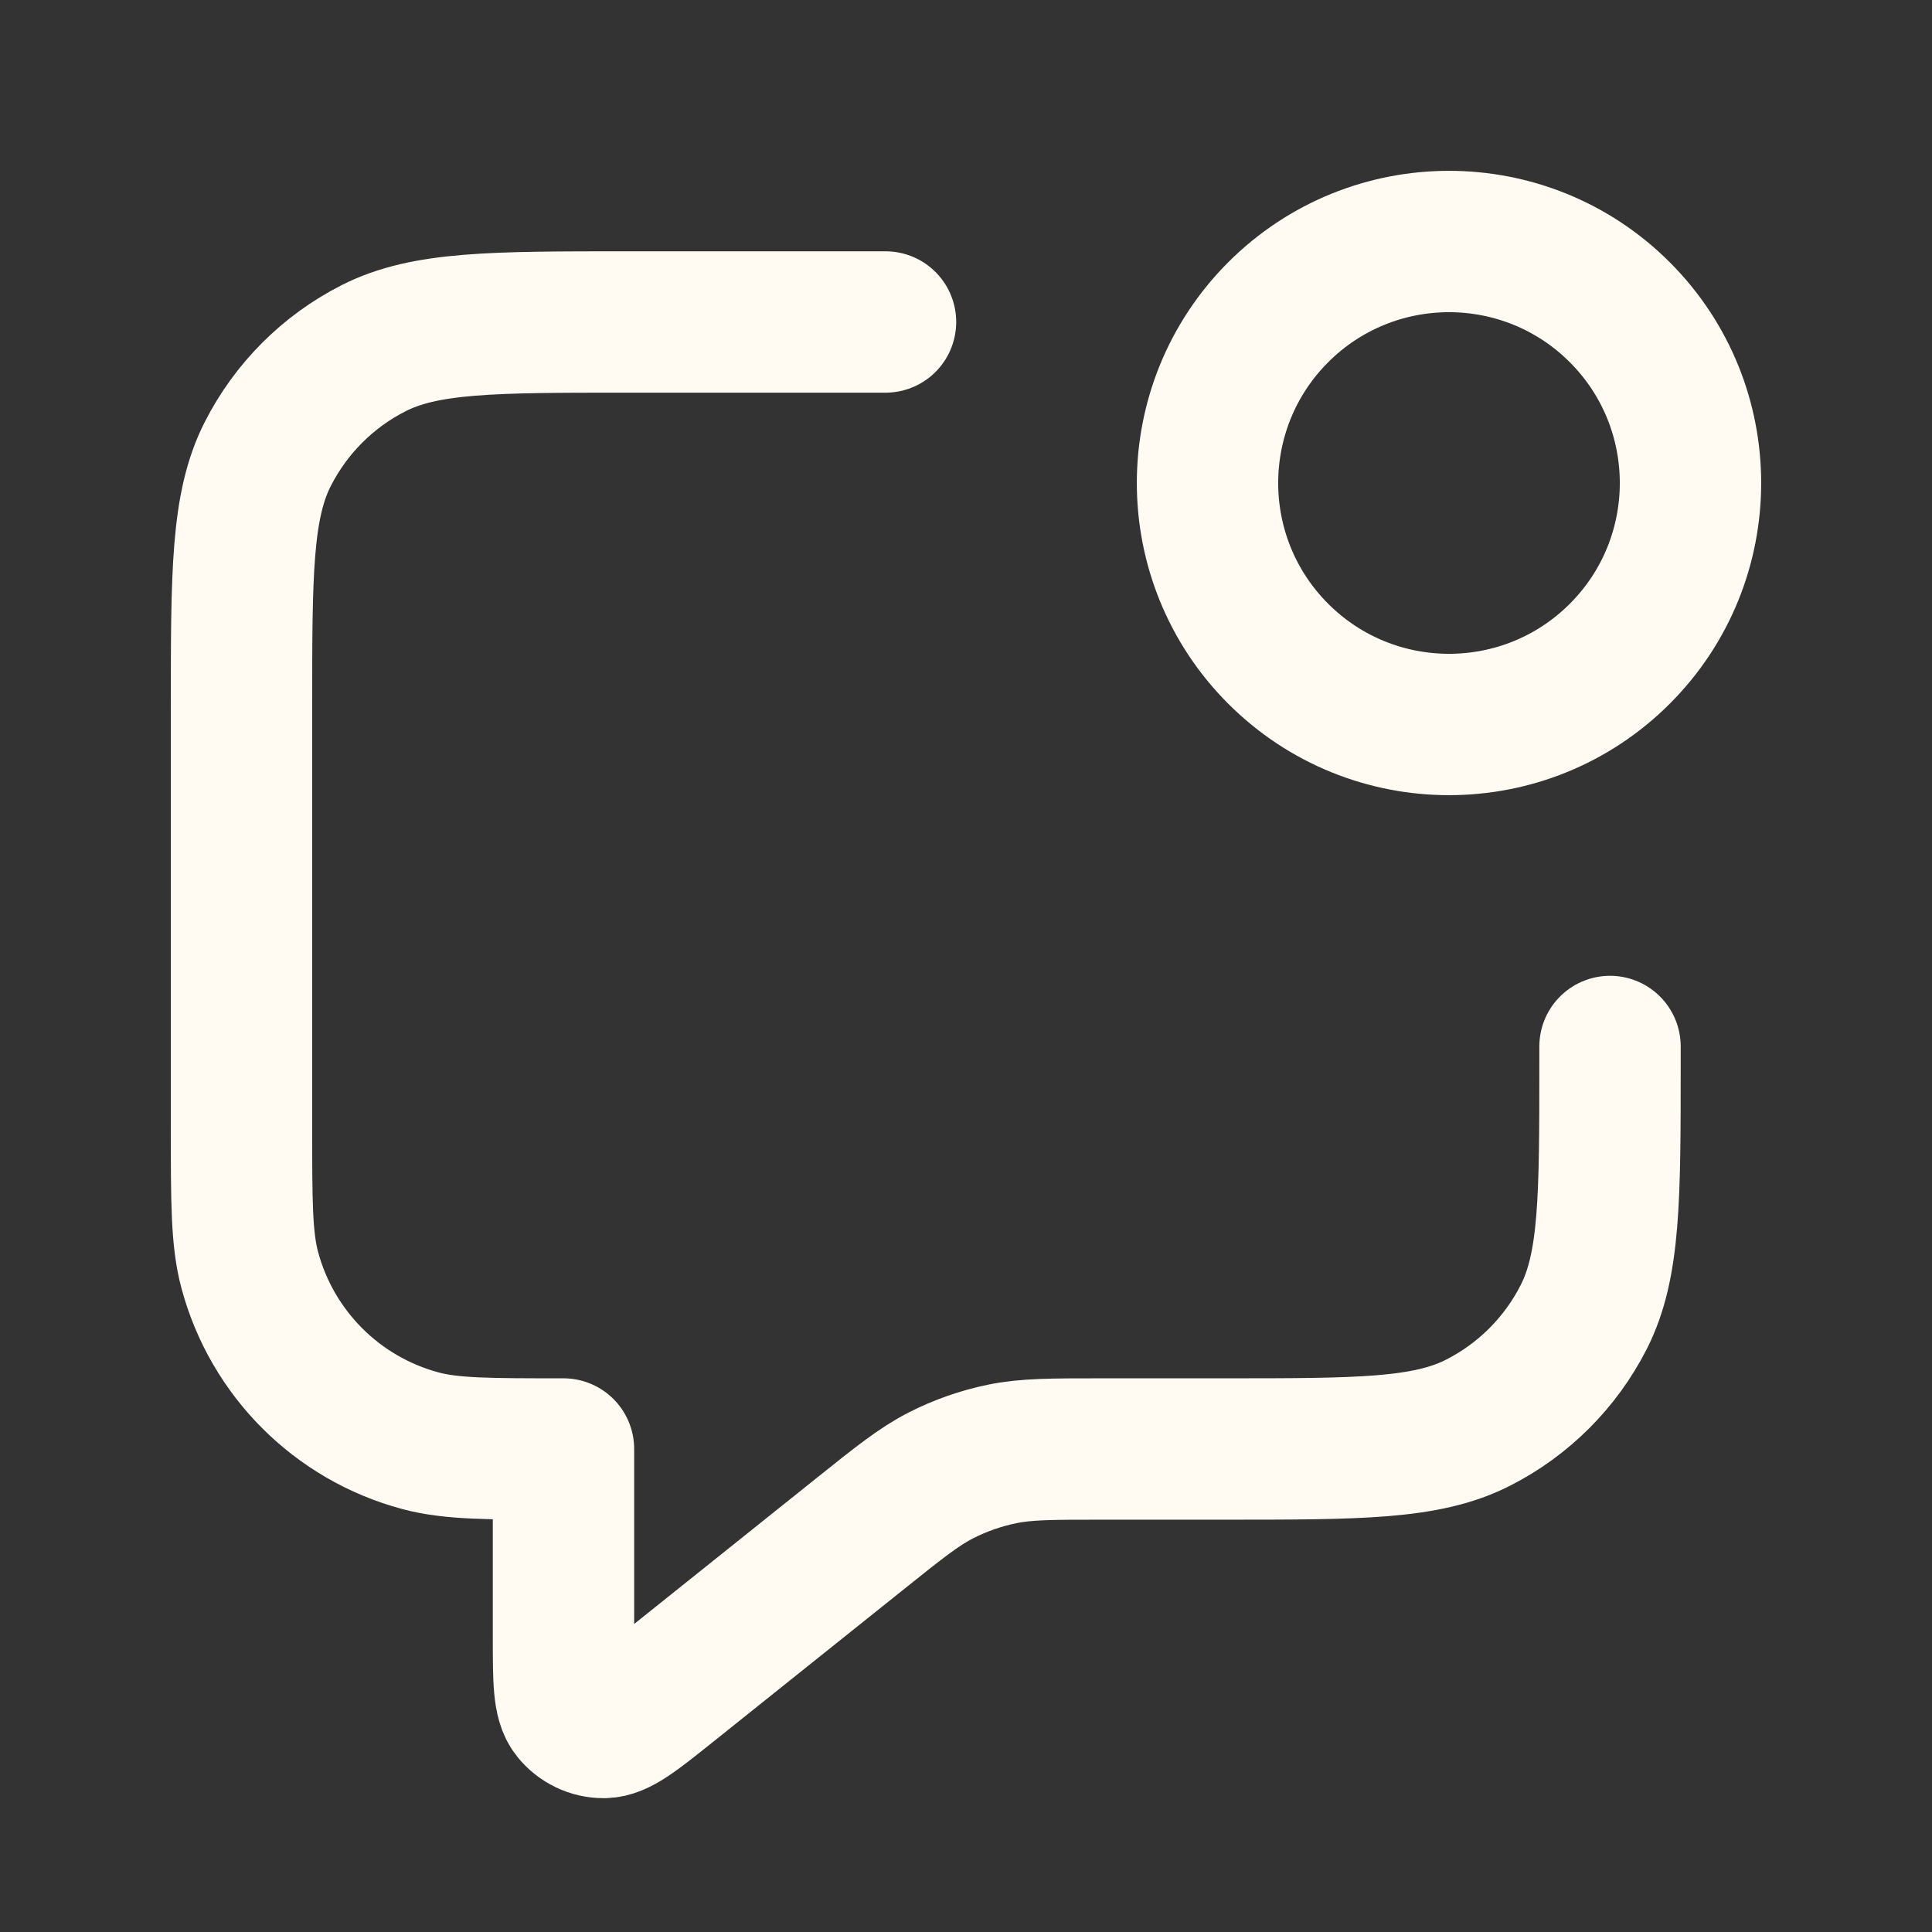
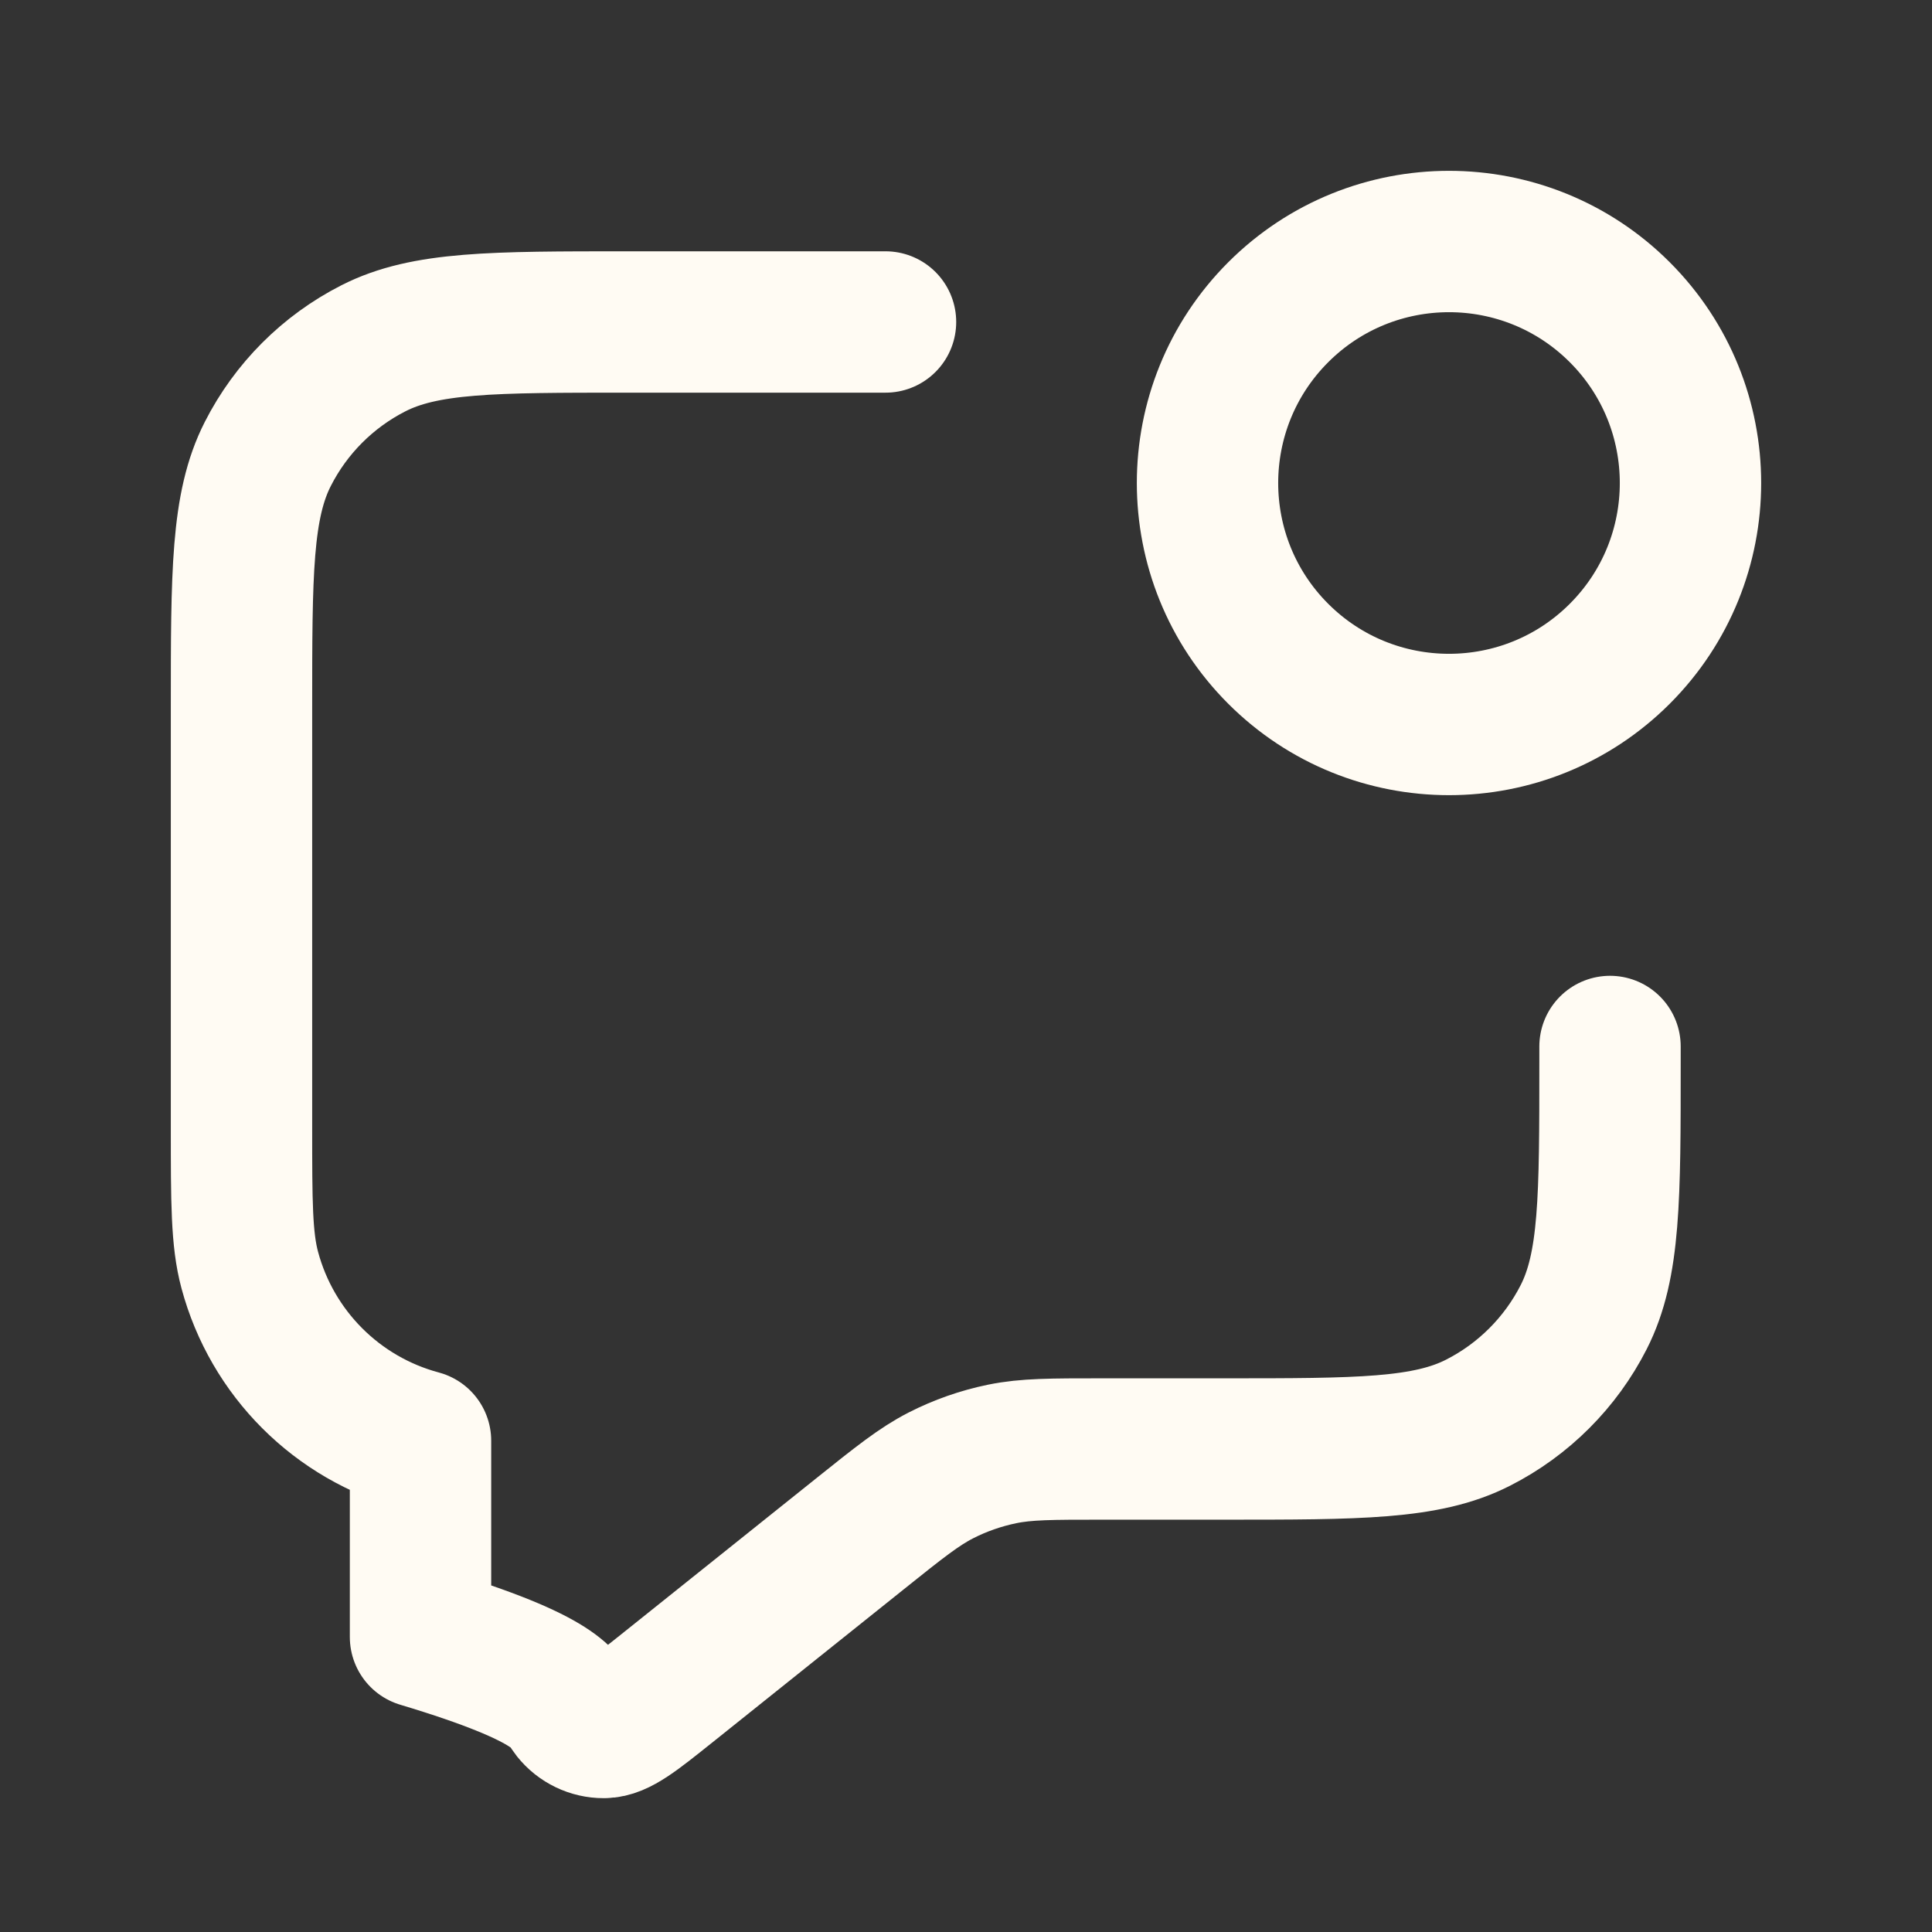
<svg xmlns="http://www.w3.org/2000/svg" width="41" height="41" viewBox="0 0 41 41" fill="none">
  <rect x="0" y="0" width="41" height="41" fill="#333333" stroke="none" />
-   <path d="M18.792 6.833H13.325C10.455 6.833 9.02 6.833 7.923 7.392C6.959 7.883 6.175 8.667 5.684 9.632C5.125 10.728 5.125 12.163 5.125 15.033V23.917C5.125 25.505 5.125 26.3 5.3 26.951C5.774 28.72 7.155 30.102 8.924 30.575C9.575 30.75 10.37 30.75 11.958 30.75V34.74C11.958 35.65 11.958 36.105 12.145 36.339C12.307 36.542 12.553 36.661 12.813 36.66C13.113 36.66 13.468 36.376 14.179 35.807L18.254 32.547C19.086 31.881 19.503 31.548 19.966 31.311C20.377 31.101 20.815 30.948 21.267 30.855C21.777 30.75 22.31 30.75 23.376 30.75H25.967C28.837 30.75 30.272 30.75 31.368 30.191C32.333 29.7 33.117 28.916 33.608 27.952C34.167 26.855 34.167 25.42 34.167 22.55V22.208M34.374 6.626C36.375 8.628 36.375 11.873 34.374 13.874C32.373 15.875 29.128 15.875 27.126 13.874C25.125 11.873 25.125 8.628 27.126 6.626C29.128 4.625 32.373 4.625 34.374 6.626Z" stroke="#FFFBF3" stroke-width="3" stroke-linecap="round" stroke-linejoin="round" />
+   <path d="M18.792 6.833H13.325C10.455 6.833 9.02 6.833 7.923 7.392C6.959 7.883 6.175 8.667 5.684 9.632C5.125 10.728 5.125 12.163 5.125 15.033V23.917C5.125 25.505 5.125 26.3 5.3 26.951C5.774 28.72 7.155 30.102 8.924 30.575V34.74C11.958 35.65 11.958 36.105 12.145 36.339C12.307 36.542 12.553 36.661 12.813 36.66C13.113 36.66 13.468 36.376 14.179 35.807L18.254 32.547C19.086 31.881 19.503 31.548 19.966 31.311C20.377 31.101 20.815 30.948 21.267 30.855C21.777 30.75 22.31 30.75 23.376 30.75H25.967C28.837 30.75 30.272 30.75 31.368 30.191C32.333 29.7 33.117 28.916 33.608 27.952C34.167 26.855 34.167 25.42 34.167 22.55V22.208M34.374 6.626C36.375 8.628 36.375 11.873 34.374 13.874C32.373 15.875 29.128 15.875 27.126 13.874C25.125 11.873 25.125 8.628 27.126 6.626C29.128 4.625 32.373 4.625 34.374 6.626Z" stroke="#FFFBF3" stroke-width="3" stroke-linecap="round" stroke-linejoin="round" />
</svg>